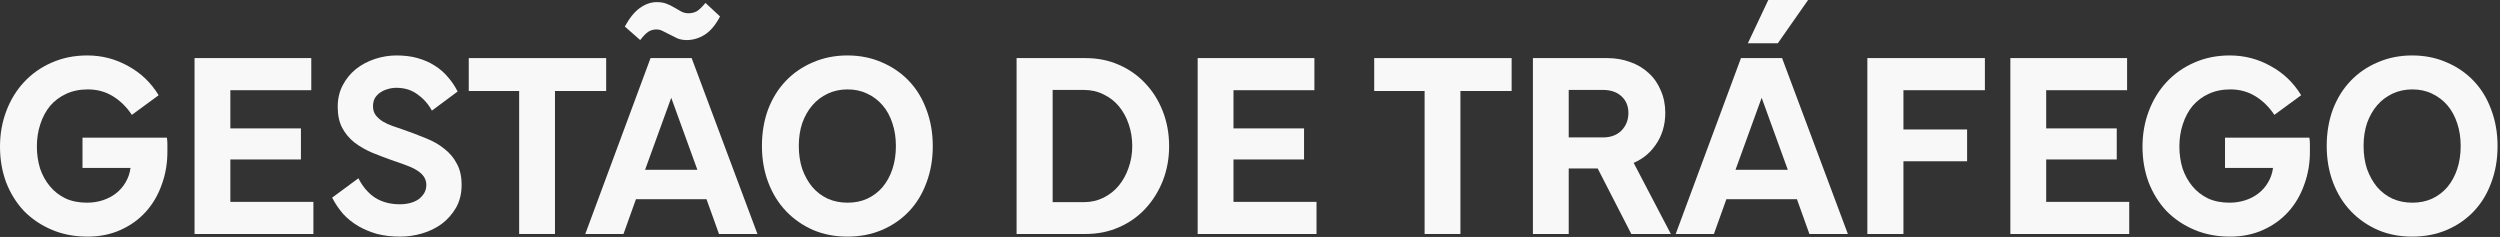
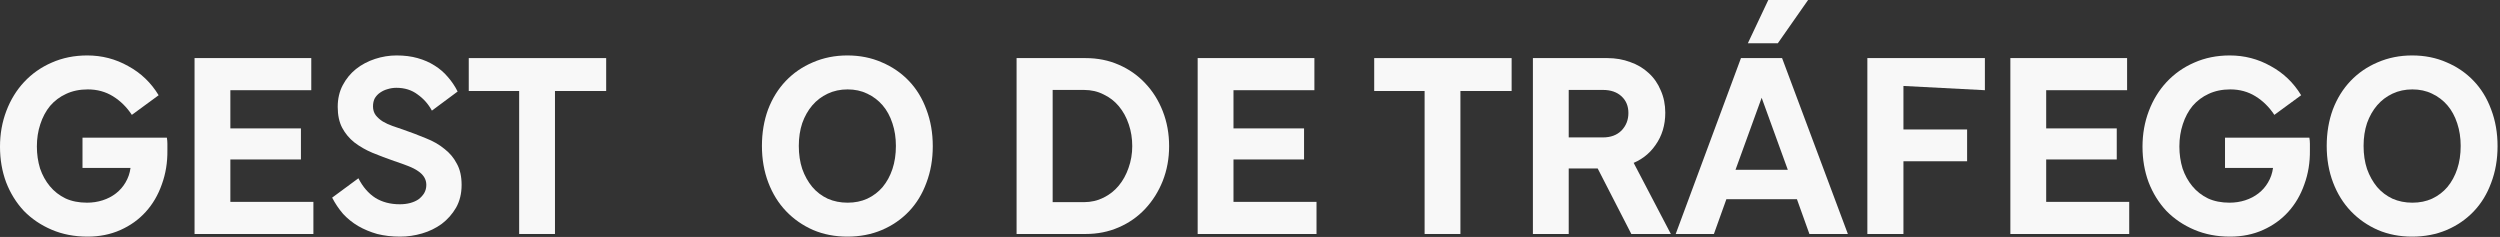
<svg xmlns="http://www.w3.org/2000/svg" fill="none" height="100%" overflow="visible" preserveAspectRatio="none" style="display: block;" viewBox="0 0 939 89" width="100%">
  <rect x="0" y="0" width="939" height="89" fill="#333333" stroke="none" />
  <g id="gesto de trfego">
    <path d="M0 55.102C0 50.319 0.797 45.835 2.391 41.65C3.986 37.465 6.211 33.845 9.067 30.789C11.99 27.667 15.444 25.243 19.43 23.515C23.482 21.722 27.933 20.825 32.782 20.825C38.296 20.825 43.411 22.154 48.127 24.811C52.91 27.401 56.729 31.055 59.586 35.771L49.522 43.145C47.596 40.222 45.237 37.897 42.447 36.17C39.657 34.443 36.502 33.579 32.981 33.579C29.926 33.579 27.202 34.144 24.811 35.273C22.486 36.336 20.493 37.831 18.832 39.757C17.238 41.684 16.009 43.975 15.146 46.632C14.282 49.223 13.85 52.013 13.85 55.002C13.85 57.925 14.249 60.682 15.046 63.273C15.909 65.797 17.138 68.022 18.733 69.949C20.327 71.875 22.287 73.403 24.611 74.532C26.936 75.595 29.627 76.126 32.682 76.126C34.742 76.126 36.701 75.827 38.561 75.23C40.421 74.632 42.082 73.768 43.544 72.639C45.005 71.51 46.201 70.148 47.131 68.554C48.127 66.893 48.758 65.066 49.024 63.073H30.989V51.714H62.675C62.808 52.445 62.874 53.209 62.874 54.006C62.874 54.803 62.874 55.6 62.874 56.397C62.94 60.981 62.243 65.265 60.782 69.251C59.386 73.237 57.361 76.691 54.703 79.614C52.113 82.47 48.957 84.729 45.237 86.389C41.517 88.05 37.399 88.88 32.882 88.88C27.966 88.88 23.482 88.017 19.43 86.29C15.378 84.563 11.891 82.204 8.968 79.215C6.111 76.16 3.886 72.573 2.292 68.454C0.764 64.335 0 59.885 0 55.102Z" fill="#F8F8F8" />
    <path d="M85.03 75.827H117.713V87.884H73.073V21.822H116.916V33.878H85.03L86.525 32.284V77.422L85.03 75.827ZM84.731 48.227H113.03V59.885H84.731V48.227Z" fill="#F8F8F8" />
    <path d="M124.754 74.233L134.618 66.959C136.279 70.214 138.405 72.672 140.996 74.333C143.586 75.927 146.642 76.724 150.163 76.724C151.624 76.724 152.953 76.558 154.148 76.226C155.344 75.894 156.374 75.429 157.237 74.831C158.101 74.167 158.798 73.403 159.33 72.539C159.861 71.609 160.127 70.58 160.127 69.45C160.127 68.388 159.861 67.424 159.33 66.561C158.798 65.697 158.034 64.933 157.038 64.269C156.108 63.605 154.879 62.974 153.351 62.376C151.823 61.778 150.063 61.147 148.07 60.483C145.214 59.486 142.49 58.456 139.899 57.394C137.375 56.331 135.117 55.035 133.124 53.508C131.197 51.98 129.67 50.153 128.54 48.027C127.411 45.902 126.846 43.278 126.846 40.156C126.846 37.1 127.477 34.376 128.74 31.985C130.002 29.594 131.662 27.568 133.722 25.907C135.847 24.246 138.239 22.984 140.896 22.12C143.553 21.257 146.243 20.825 148.967 20.825C151.89 20.825 154.514 21.157 156.839 21.822C159.23 22.486 161.356 23.416 163.216 24.611C165.142 25.807 166.803 27.235 168.198 28.896C169.659 30.557 170.888 32.384 171.885 34.376L162.219 41.551C160.891 39.093 159.097 37.067 156.839 35.472C154.646 33.812 151.989 32.981 148.867 32.981C147.738 32.981 146.642 33.148 145.579 33.48C144.583 33.745 143.653 34.177 142.789 34.775C141.992 35.306 141.328 36.004 140.796 36.867C140.331 37.731 140.099 38.761 140.099 39.956C140.099 41.218 140.431 42.315 141.095 43.245C141.826 44.175 142.723 44.972 143.786 45.636C144.915 46.3 146.144 46.865 147.472 47.33C148.801 47.795 150.063 48.227 151.259 48.625C154.314 49.688 157.204 50.784 159.927 51.913C162.651 52.976 164.976 54.305 166.902 55.899C168.895 57.427 170.456 59.287 171.586 61.479C172.781 63.605 173.379 66.262 173.379 69.45C173.379 72.705 172.682 75.562 171.287 78.02C169.892 80.411 168.098 82.437 165.906 84.098C163.714 85.692 161.256 86.888 158.533 87.685C155.809 88.482 153.052 88.88 150.262 88.88C147.207 88.88 144.35 88.548 141.693 87.884C139.102 87.153 136.711 86.157 134.519 84.895C132.393 83.633 130.5 82.105 128.839 80.311C127.245 78.451 125.883 76.425 124.754 74.233Z" fill="#F8F8F8" />
    <path d="M194.996 87.884V32.682H208.448V87.884H194.996ZM176.064 34.177V21.822H227.678V34.177H176.064Z" fill="#F8F8F8" />
-     <path d="M219.831 87.884L244.343 21.822H259.787L284.498 87.884H270.05L264.869 73.436L266.762 74.831H237.368L239.361 73.436L234.179 87.884H219.831ZM241.752 65.265L240.756 63.771H263.474L262.478 65.265L251.517 35.074H252.713L241.752 65.265ZM234.678 9.964C236.471 6.709 238.364 4.384 240.357 2.989C242.416 1.528 244.509 0.797 246.635 0.797C248.096 0.797 249.325 0.996 250.321 1.395C251.384 1.794 252.347 2.259 253.211 2.79C254.074 3.321 254.938 3.82 255.802 4.285C256.665 4.75 257.595 4.982 258.592 4.982C259.787 4.982 260.85 4.716 261.78 4.185C262.71 3.587 263.773 2.557 264.969 1.096L270.449 6.178C268.788 9.366 266.862 11.658 264.67 13.053C262.544 14.382 260.285 15.046 257.894 15.046C256.698 15.046 255.569 14.847 254.506 14.448C253.51 13.983 252.58 13.518 251.716 13.053C250.853 12.588 249.989 12.156 249.126 11.758C248.328 11.293 247.465 11.06 246.535 11.06C245.406 11.06 244.376 11.359 243.446 11.957C242.582 12.555 241.586 13.585 240.457 15.046L234.678 9.964Z" fill="#F8F8F8" />
    <path d="M286.181 54.803C286.181 49.887 286.945 45.337 288.472 41.152C290.067 36.967 292.292 33.38 295.148 30.391C298.005 27.401 301.393 25.076 305.312 23.416C309.298 21.689 313.615 20.825 318.265 20.825C322.982 20.825 327.3 21.689 331.219 23.416C335.138 25.076 338.526 27.401 341.382 30.391C344.239 33.38 346.431 36.967 347.959 41.152C349.553 45.337 350.35 49.921 350.35 54.903C350.35 59.885 349.553 64.468 347.959 68.653C346.431 72.838 344.239 76.425 341.382 79.415C338.526 82.404 335.138 84.729 331.219 86.389C327.3 88.05 322.982 88.88 318.265 88.88C313.615 88.88 309.331 88.05 305.412 86.389C301.492 84.662 298.105 82.304 295.248 79.315C292.392 76.326 290.166 72.739 288.572 68.554C286.978 64.369 286.181 59.785 286.181 54.803ZM318.365 33.579C315.641 33.579 313.15 34.111 310.892 35.174C308.633 36.236 306.707 37.698 305.113 39.558C303.518 41.418 302.256 43.643 301.326 46.234C300.463 48.825 300.031 51.681 300.031 54.803C300.031 57.992 300.463 60.881 301.326 63.472C302.256 66.062 303.518 68.321 305.113 70.248C306.707 72.108 308.633 73.569 310.892 74.632C313.15 75.628 315.641 76.126 318.365 76.126C321.089 76.126 323.546 75.628 325.738 74.632C327.997 73.569 329.923 72.108 331.518 70.248C333.112 68.321 334.341 66.062 335.204 63.472C336.068 60.881 336.5 57.992 336.5 54.803C336.5 51.747 336.068 48.924 335.204 46.334C334.341 43.676 333.112 41.418 331.518 39.558C329.923 37.698 327.997 36.236 325.738 35.174C323.546 34.111 321.089 33.579 318.365 33.579Z" fill="#F8F8F8" />
    <path d="M381.827 87.884V21.822H407.734C412.251 21.822 416.402 22.652 420.189 24.313C424.042 25.973 427.363 28.298 430.153 31.288C432.943 34.21 435.135 37.698 436.729 41.75C438.324 45.802 439.121 50.186 439.121 54.903C439.121 59.553 438.324 63.904 436.729 67.956C435.135 71.941 432.943 75.429 430.153 78.418C427.363 81.407 424.042 83.732 420.189 85.393C416.402 87.054 412.251 87.884 407.734 87.884H381.827ZM393.584 75.927H407.136C409.793 75.927 412.251 75.362 414.509 74.233C416.768 73.104 418.661 71.609 420.189 69.749C421.783 67.823 423.012 65.597 423.876 63.073C424.806 60.483 425.271 57.759 425.271 54.903C425.271 51.98 424.839 49.256 423.975 46.732C423.112 44.141 421.883 41.883 420.288 39.956C418.694 38.03 416.768 36.535 414.509 35.472C412.317 34.343 409.859 33.779 407.136 33.779H393.584L395.378 31.885V77.82L393.584 75.927Z" fill="#F8F8F8" />
    <path d="M461.801 75.827H494.483V87.884H449.844V21.822H493.686V33.878H461.801L463.296 32.284V77.422L461.801 75.827ZM461.502 48.227H489.8V59.885H461.502V48.227Z" fill="#F8F8F8" />
    <path d="M535.082 87.884V32.682H548.534V87.884H535.082ZM516.15 34.177V21.822H567.765V34.177H516.15Z" fill="#F8F8F8" />
    <path d="M602.064 33.779H587.716L589.21 32.184V87.884H575.758V21.822H603.758C606.814 21.822 609.67 22.32 612.327 23.316C614.984 24.246 617.276 25.608 619.202 27.401C621.195 29.195 622.723 31.387 623.786 33.978C624.915 36.502 625.48 39.292 625.48 42.348C625.48 46.998 624.251 51.05 621.793 54.504C619.402 57.958 616.147 60.383 612.028 61.778L612.825 59.685L627.572 87.884H612.726L599.374 61.878L601.566 63.273H587.317V51.614H602.064C604.987 51.614 607.312 50.751 609.039 49.024C610.766 47.23 611.63 45.038 611.63 42.447C611.63 39.857 610.766 37.764 609.039 36.17C607.312 34.576 604.987 33.779 602.064 33.779Z" fill="#F8F8F8" />
    <path d="M629.394 87.884L653.906 21.822H669.35L694.061 87.884H679.613L674.432 73.436L676.325 74.831H646.931L648.924 73.436L643.742 87.884H629.394ZM651.315 65.265L650.319 63.771H673.037L672.041 65.265L661.08 35.074H662.276L651.315 65.265ZM656.496 16.242L664.169 0H679.115L667.756 16.242H656.496Z" fill="#F8F8F8" />
-     <path d="M701.381 87.884V21.822H745.523V33.878H713.438L714.932 32.284V87.884H701.381ZM713.039 48.625H738.846V60.582H713.039V48.625Z" fill="#F8F8F8" />
+     <path d="M701.381 87.884V21.822H745.523V33.878L714.932 32.284V87.884H701.381ZM713.039 48.625H738.846V60.582H713.039V48.625Z" fill="#F8F8F8" />
    <path d="M767.051 75.827H799.734V87.884H755.094V21.822H798.937V33.878H767.051L768.546 32.284V77.422L767.051 75.827ZM766.753 48.227H795.051V59.885H766.753V48.227Z" fill="#F8F8F8" />
    <path d="M804.725 55.102C804.725 50.319 805.522 45.835 807.116 41.65C808.71 37.465 810.936 33.845 813.792 30.789C816.715 27.667 820.169 25.243 824.155 23.515C828.207 21.722 832.657 20.825 837.507 20.825C843.02 20.825 848.135 22.154 852.852 24.811C857.634 27.401 861.454 31.055 864.31 35.771L854.247 43.145C852.32 40.222 849.962 37.897 847.172 36.17C844.382 34.443 841.227 33.579 837.706 33.579C834.65 33.579 831.927 34.144 829.535 35.273C827.21 36.336 825.218 37.831 823.557 39.757C821.963 41.684 820.734 43.975 819.87 46.632C819.007 49.223 818.575 52.013 818.575 55.002C818.575 57.925 818.973 60.682 819.77 63.273C820.634 65.797 821.863 68.022 823.457 69.949C825.051 71.875 827.011 73.403 829.336 74.532C831.661 75.595 834.351 76.126 837.407 76.126C839.466 76.126 841.426 75.827 843.286 75.23C845.146 74.632 846.807 73.768 848.268 72.639C849.729 71.51 850.925 70.148 851.855 68.554C852.852 66.893 853.483 65.066 853.748 63.073H835.713V51.714H867.399C867.532 52.445 867.599 53.209 867.599 54.006C867.599 54.803 867.599 55.6 867.599 56.397C867.665 60.981 866.967 65.265 865.506 69.251C864.111 73.237 862.085 76.691 859.428 79.614C856.837 82.47 853.682 84.729 849.962 86.389C846.242 88.05 842.123 88.88 837.606 88.88C832.691 88.88 828.207 88.017 824.155 86.29C820.103 84.563 816.615 82.204 813.692 79.215C810.836 76.16 808.611 72.573 807.016 68.454C805.488 64.335 804.725 59.885 804.725 55.102Z" fill="#F8F8F8" />
    <path d="M873.912 54.803C873.912 49.887 874.676 45.337 876.204 41.152C877.798 36.967 880.023 33.38 882.88 30.391C885.736 27.401 889.124 25.076 893.043 23.416C897.029 21.689 901.347 20.825 905.996 20.825C910.713 20.825 915.031 21.689 918.95 23.416C922.869 25.076 926.257 27.401 929.113 30.391C931.97 33.38 934.162 36.967 935.69 41.152C937.284 45.337 938.081 49.921 938.081 54.903C938.081 59.885 937.284 64.468 935.69 68.653C934.162 72.838 931.97 76.425 929.113 79.415C926.257 82.404 922.869 84.729 918.95 86.389C915.031 88.05 910.713 88.88 905.996 88.88C901.347 88.88 897.062 88.05 893.143 86.389C889.223 84.662 885.836 82.304 882.979 79.315C880.123 76.326 877.897 72.739 876.303 68.554C874.709 64.369 873.912 59.785 873.912 54.803ZM906.096 33.579C903.373 33.579 900.881 34.111 898.623 35.174C896.364 36.236 894.438 37.698 892.844 39.558C891.249 41.418 889.987 43.643 889.057 46.234C888.194 48.825 887.762 51.681 887.762 54.803C887.762 57.992 888.194 60.881 889.057 63.472C889.987 66.062 891.249 68.321 892.844 70.248C894.438 72.108 896.364 73.569 898.623 74.632C900.881 75.628 903.373 76.126 906.096 76.126C908.82 76.126 911.277 75.628 913.47 74.632C915.728 73.569 917.655 72.108 919.249 70.248C920.843 68.321 922.072 66.062 922.936 63.472C923.799 60.881 924.231 57.992 924.231 54.803C924.231 51.747 923.799 48.924 922.936 46.334C922.072 43.676 920.843 41.418 919.249 39.558C917.655 37.698 915.728 36.236 913.47 35.174C911.277 34.111 908.82 33.579 906.096 33.579Z" fill="#F8F8F8" />
  </g>
</svg>